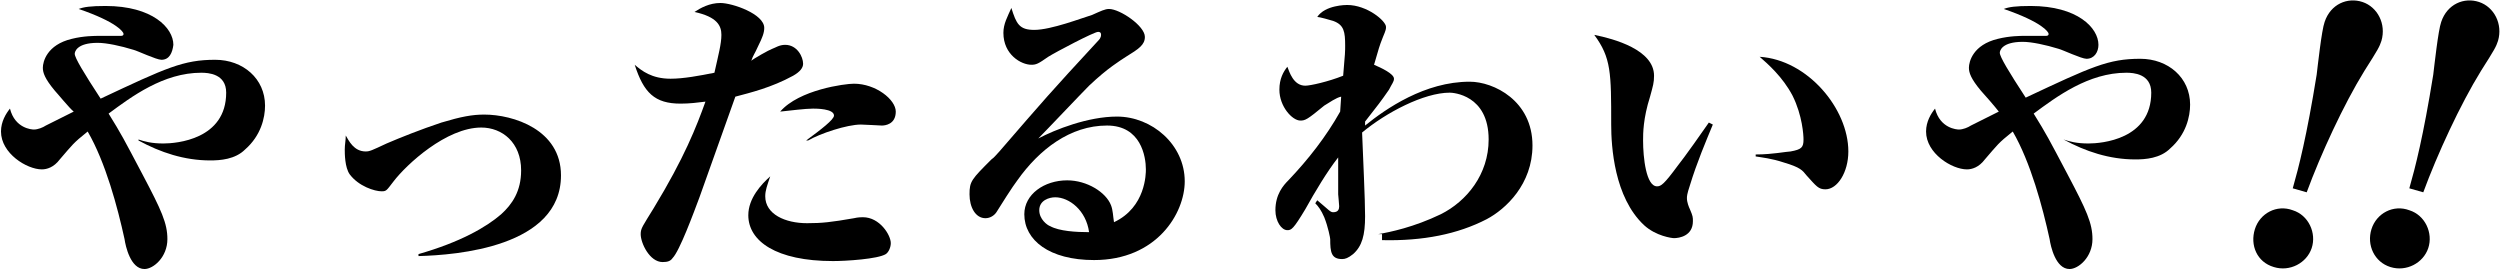
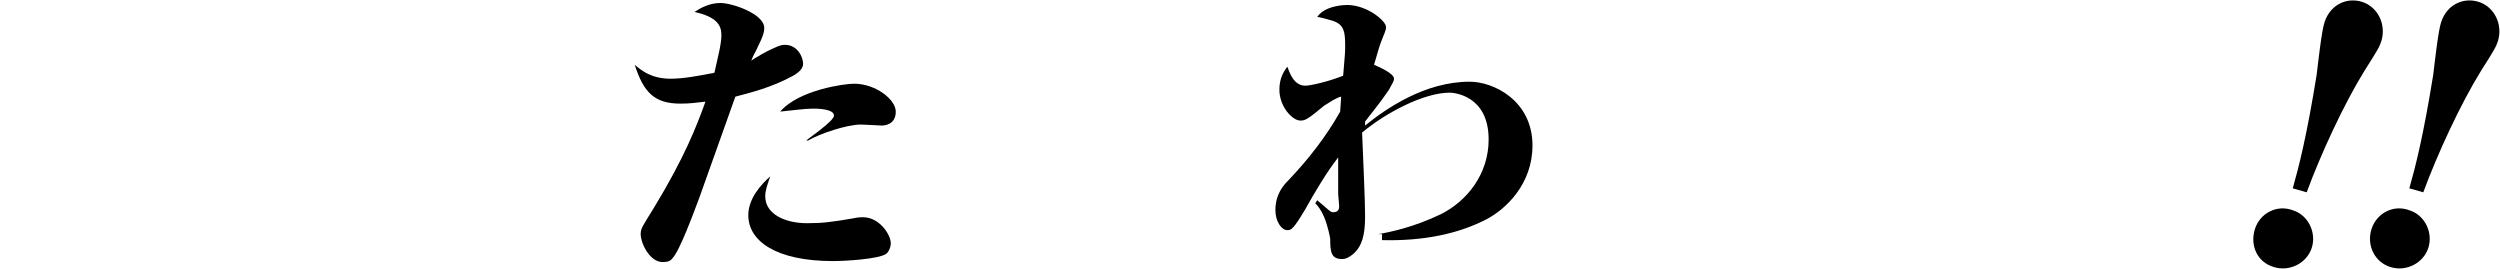
<svg xmlns="http://www.w3.org/2000/svg" version="1.1" id="レイヤー_1" x="0px" y="0px" viewBox="0 0 250.9 27" style="enable-background:new 0 0 250.9 27;" xml:space="preserve">
  <g stroke-width="1">
-     <path d="M13.9,14c0.6,0.2,1.3,0.4,2.5,0.4c1.3,0,6.3-0.4,6.3-5.1c0-1.9-1.8-2-2.5-2c-3.8,0-7,2.4-9.3,4.1c1.3,2.1,1.5,2.5,3.4,6.1   c1.9,3.6,2.5,4.9,2.5,6.5c0,1.8-1.4,3-2.3,3c-1.4,0-1.9-2.3-2-3c-0.7-3.2-1.9-7.7-3.7-10.8c-1.5,1.2-1.5,1.3-2.8,2.8   c-0.6,0.8-1.3,1-1.8,1c-1.5,0-4.1-1.6-4.1-3.8c0-1,0.5-1.8,0.9-2.3c0.5,2,2.2,2.1,2.4,2.1c0.4,0,0.9-0.2,1.2-0.4   c0.4-0.2,2.4-1.2,2.8-1.4C7,10.9,5.7,9.3,5.5,9.1c-1-1.2-1.2-1.8-1.2-2.3c0-0.6,0.4-2.3,2.9-2.9C8.4,3.6,9.5,3.6,10,3.6   c0.9,0,1.2,0,1.6,0c0.1,0,0.4,0,0.5,0c0.1,0,0.3,0,0.3-0.2s-0.7-1.2-4.5-2.5c0.5-0.2,1.2-0.3,2.7-0.3c4.7,0,6.8,2.2,6.8,3.9   C17.3,5.3,17,6,16.2,6c-0.5,0-2.4-0.9-2.8-1c-1.3-0.4-2.7-0.7-3.6-0.7c-2.1,0-2.3,0.9-2.3,1.1c0,0.4,0.9,1.9,2.6,4.5   c6.6-3.1,8.3-3.9,11.5-3.9c2.8,0,5,1.9,5,4.6c0,1.2-0.4,3-2,4.4c-1,1-2.5,1.1-3.5,1.1c-2.6,0-5-0.8-7.2-2L13.9,14z" />
-     <path d="M42,25.5c4.2-1.2,6.8-2.7,8.3-4c1.1-1,2-2.3,2-4.4c0-2.8-1.9-4.3-4-4.3c-3.5,0-7.5,3.7-8.8,5.4c-0.7,0.9-0.7,1-1.2,1   c-0.7,0-2.3-0.5-3.2-1.7c-0.5-0.7-0.5-2.1-0.5-2.5c0-0.5,0.1-0.9,0.1-1.4c0.3,0.5,0.8,1.6,2,1.6c0.4,0,0.6-0.1,2.1-0.8   c1.4-0.6,3.4-1.4,5.5-2.1c2-0.6,3.1-0.8,4.3-0.8c2.9,0,7.7,1.5,7.7,6.1c0,7.2-10.5,8-14.3,8.1V25.5z" />
    <path d="M77.5,4.9c0.3-0.1,0.7-0.4,1.3-0.4c1.2,0,1.8,1.2,1.8,1.9c0,0.4-0.3,0.8-1,1.2c-2.2,1.2-4.3,1.7-5.8,2.1   c-1,2.8-2.6,7.3-3.6,10.1c-0.6,1.6-2,5.4-2.7,6.1c-0.2,0.3-0.5,0.4-1,0.4c-1.3,0-2.2-1.9-2.2-2.8c0-0.6,0.2-0.8,1.3-2.6   c3.1-5.1,4.3-8.2,5.2-10.7c-0.8,0.1-1.6,0.2-2.5,0.2c-2.6,0-3.7-1.1-4.6-3.9c0.7,0.6,1.7,1.4,3.6,1.4c1.3,0,2.9-0.3,4.4-0.6   c0.4-1.8,0.7-2.9,0.7-3.8c0-0.9-0.4-1.8-2.7-2.3c0.6-0.4,1.5-0.9,2.6-0.9c1.2,0,4.4,1.1,4.4,2.5c0,0.5-0.2,1-0.6,1.8   c-0.4,0.9-0.5,0.9-0.7,1.5C75.6,5.9,77.2,5,77.5,4.9z M76.8,19.7c0,1.8,2,2.7,4.2,2.7c1.5,0,2.4-0.1,4.7-0.5   c0.4-0.1,0.8-0.1,0.9-0.1c1.7,0,2.8,1.8,2.8,2.6c0,0.4-0.2,0.9-0.5,1.1c-0.8,0.5-4,0.7-5.3,0.7c-5.7,0-8.5-2-8.5-4.6   c0-1.7,1.3-3.1,2.2-3.9C77,18.6,76.8,19.1,76.8,19.7z M80.9,14.1c1.5-1.1,2.8-2.1,2.8-2.5c0-0.7-1.8-0.7-2.1-0.7   c-0.8,0-2.3,0.2-3.3,0.3c1.9-2.2,6.5-2.8,7.4-2.8c2.2,0,4.2,1.6,4.2,2.8c0,1.3-1.1,1.4-1.4,1.4c-0.1,0-1.8-0.1-2.1-0.1   c-1.4,0-4.1,0.9-5.3,1.6L80.9,14.1z" />
-     <path d="M103.8,3c1.7,0,4.8-1.2,5.8-1.5c0.9-0.4,1.3-0.6,1.7-0.6c1.1,0,3.6,1.7,3.6,2.8c0,0.8-0.6,1.2-1.9,2   c-0.6,0.4-1.8,1.1-3.7,2.9c-0.8,0.8-4.3,4.5-5.1,5.3c1.7-0.9,5-2.2,7.9-2.2c3.5,0,6.8,2.8,6.8,6.5c0,3.2-2.8,7.9-9.1,7.9   c-4.5,0-7-2-7-4.6c0-2,2-3.4,4.3-3.4c2,0,3.9,1.2,4.4,2.5c0.2,0.5,0.2,1.1,0.3,1.7c3.2-1.5,3.2-4.9,3.2-5.3c0-1.3-0.5-4.4-3.9-4.4   c-3.7,0-6.8,2.4-9,5.5c-0.4,0.5-1.8,2.7-2.1,3.2c-0.2,0.3-0.6,0.6-1.1,0.6c-1,0-1.6-1.1-1.6-2.4c0-1.3,0.2-1.5,2.2-3.5   c0.3-0.2,0.5-0.5,0.8-0.8c4.5-5.2,5-5.8,9.9-11.1c0.1-0.1,0.3-0.3,0.3-0.6c0-0.1,0-0.3-0.3-0.3c-0.4,0-4.2,2-5,2.5   c-1,0.7-1.2,0.8-1.7,0.8c-1,0-2.8-1-2.8-3.2c0-0.9,0.4-1.6,0.8-2.5C102,2.4,102.3,3,103.8,3z M105.9,19.8c-0.6,0-1.6,0.3-1.6,1.3   c0,0.9,0.8,1.5,1.1,1.6c0.9,0.5,2.6,0.6,3.9,0.6C109,21.1,107.3,19.8,105.9,19.8z" />
    <path d="M138.3,23.5c1.2-0.2,3.6-0.7,6.3-2c2.6-1.3,4.8-4,4.8-7.5c0-4.5-3.6-4.7-3.9-4.7c-2.6,0-6.4,2-8.8,4   c0.1,2.6,0.3,6.7,0.3,8.4c0,1.9-0.3,3-1.2,3.8c-0.5,0.4-0.8,0.5-1.1,0.5c-1.1,0-1.2-0.7-1.2-2c0-0.1-0.2-1.2-0.6-2.2   c-0.3-0.7-0.6-1.1-0.9-1.4l0.2-0.3c1.2,1,1.3,1.2,1.6,1.2c0.5,0,0.6-0.3,0.6-0.6c0-0.2-0.1-1.1-0.1-1.2c0-1.8,0-3.2,0-3.7   c-1.1,1.4-2.3,3.4-3.3,5.2c-1.2,2-1.4,2.1-1.8,2.1c-0.6,0-1.2-0.9-1.2-2c0-1.6,0.8-2.5,1.3-3c2-2.1,3.8-4.4,5.2-6.9l0.1-1.5   c-0.5,0.1-1.2,0.6-1.7,0.9c-1.7,1.4-1.9,1.5-2.4,1.5c-0.8,0-2.1-1.4-2.1-3.1c0-1.1,0.4-1.8,0.8-2.3c0.2,0.5,0.6,1.9,1.8,1.9   c0.5,0,2.3-0.4,3.8-1c0.2-2.2,0.2-2.5,0.2-3c0-1.4-0.1-2.1-1.2-2.5c-0.3-0.1-1.4-0.4-1.6-0.4c0.8-1.2,2.9-1.2,3-1.2   c2,0,3.9,1.6,3.9,2.2c0,0.2,0,0.3-0.3,1c-0.4,1-0.4,1.1-0.9,2.8c0.7,0.3,2,0.9,2,1.4c0,0.3-0.2,0.5-0.5,1.1c-0.9,1.3-1,1.4-2.4,3.2   v0.4c2.1-1.7,6-4.4,10.5-4.4c2.4,0,6.3,1.9,6.3,6.4c0,3.9-2.7,6.4-4.6,7.4c-2.9,1.5-6.4,2.2-10.5,2.1V23.5z" />
-     <path d="M171.9,12.5c-0.7,1.7-1.6,3.8-2.3,6.1c-0.3,0.9-0.3,1.1-0.3,1.3c0,0.4,0.2,0.9,0.3,1.1c0.3,0.7,0.3,0.8,0.3,1.2   c0,1.5-1.4,1.7-1.9,1.7c-0.2,0-1.8-0.2-3-1.3c-3-2.8-3.3-7.9-3.3-10.1c0-5.2,0-6.7-1.7-9c2,0.4,6,1.5,6,4.1c0,0.7-0.1,1-0.4,2.1   c-0.7,2.2-0.7,3.7-0.7,4.4c0,1.7,0.3,4.6,1.4,4.6c0.4,0,0.7-0.2,2.1-2.1c0.5-0.6,2.7-3.7,3.1-4.3L171.9,12.5z M176.3,15.5   c1.5,0,3.1-0.3,3.4-0.3c1.1-0.2,1.3-0.4,1.3-1.2c0-0.4-0.1-2.4-1.1-4.4c-1-1.9-2.5-3.2-3.3-3.9c4.8,0.3,8.9,5.2,8.9,9.5   c0,2.1-1.1,3.8-2.3,3.8c-0.7,0-0.9-0.3-1.9-1.4c-0.4-0.5-0.6-0.8-2.3-1.3c-1.2-0.4-2.2-0.5-2.8-0.6V15.5z" />
-     <path d="M207.1,14c0.6,0.2,1.3,0.4,2.5,0.4c1.3,0,6.3-0.4,6.3-5.1c0-1.9-1.8-2-2.5-2c-3.8,0-7,2.4-9.3,4.1c1.3,2.1,1.5,2.5,3.4,6.1   c1.9,3.6,2.5,4.9,2.5,6.5c0,1.8-1.4,3-2.3,3c-1.4,0-1.9-2.3-2-3c-0.7-3.2-1.9-7.7-3.7-10.8c-1.5,1.2-1.5,1.3-2.8,2.8   c-0.6,0.8-1.3,1-1.8,1c-1.5,0-4.1-1.6-4.1-3.8c0-1,0.5-1.8,0.9-2.3c0.5,2,2.2,2.1,2.4,2.1c0.4,0,0.9-0.2,1.2-0.4   c0.4-0.2,2.4-1.2,2.8-1.4c-0.3-0.4-1.6-1.9-1.8-2.1c-1-1.2-1.2-1.8-1.2-2.3c0-0.6,0.4-2.3,2.9-2.9c1.2-0.3,2.3-0.3,2.7-0.3   c0.9,0,1.2,0,1.6,0c0.1,0,0.4,0,0.5,0c0.1,0,0.3,0,0.3-0.2s-0.7-1.2-4.5-2.5c0.5-0.2,1.2-0.3,2.7-0.3c4.7,0,6.8,2.2,6.8,3.9   c0,0.7-0.4,1.4-1.2,1.4c-0.5,0-2.4-0.9-2.8-1c-1.3-0.4-2.7-0.7-3.6-0.7c-2.1,0-2.3,0.9-2.3,1.1c0,0.4,0.9,1.9,2.6,4.5   c6.6-3.1,8.3-3.9,11.5-3.9c2.8,0,5,1.9,5,4.6c0,1.2-0.4,3-2,4.4c-1,1-2.5,1.1-3.5,1.1c-2.6,0-5-0.8-7.2-2L207.1,14z" />
    <path d="M230.1,18.9c0.6-2.1,1.4-5.2,2.4-11.4c0.1-0.8,0.5-4.5,0.8-5.3c0.6-1.8,2.3-2.5,3.8-2c1.5,0.5,2.4,2.2,1.9,3.9   c-0.2,0.6-0.3,0.8-1.7,3c-2.1,3.4-4.4,8.4-5.8,12.2L230.1,18.9z M226.3,23c0.5-1.6,2.2-2.5,3.8-1.9c1.6,0.5,2.4,2.3,1.9,3.8   c-0.5,1.5-2.2,2.4-3.8,1.9C226.5,26.3,225.8,24.6,226.3,23z" />
    <path d="M241.8,18.9c0.6-2.1,1.4-5.2,2.4-11.4c0.1-0.8,0.5-4.5,0.8-5.3c0.6-1.8,2.3-2.5,3.8-2c1.5,0.5,2.4,2.2,1.9,3.9   c-0.2,0.6-0.3,0.8-1.7,3c-2.1,3.4-4.4,8.4-5.8,12.2L241.8,18.9z M238,23c0.5-1.6,2.2-2.5,3.8-1.9c1.6,0.5,2.4,2.3,1.9,3.8   c-0.5,1.5-2.2,2.4-3.8,1.9C238.3,26.3,237.5,24.6,238,23z" />
  </g>
</svg>